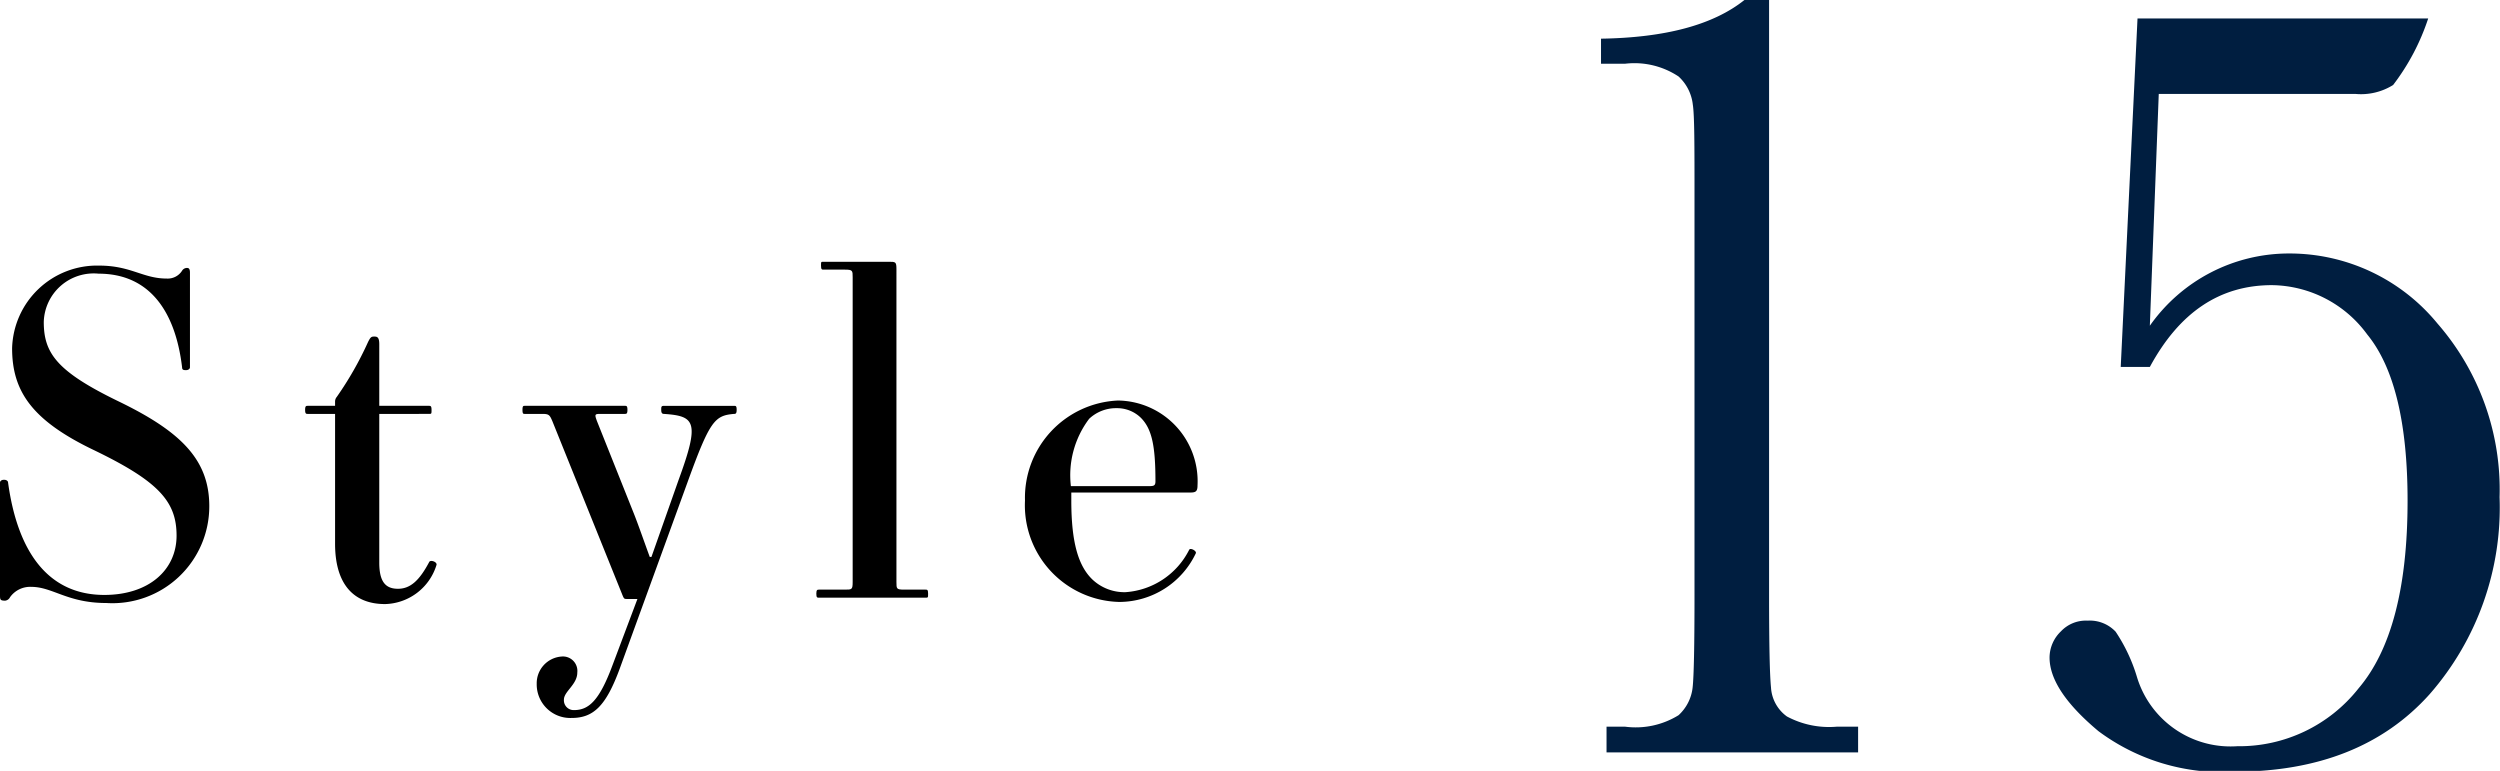
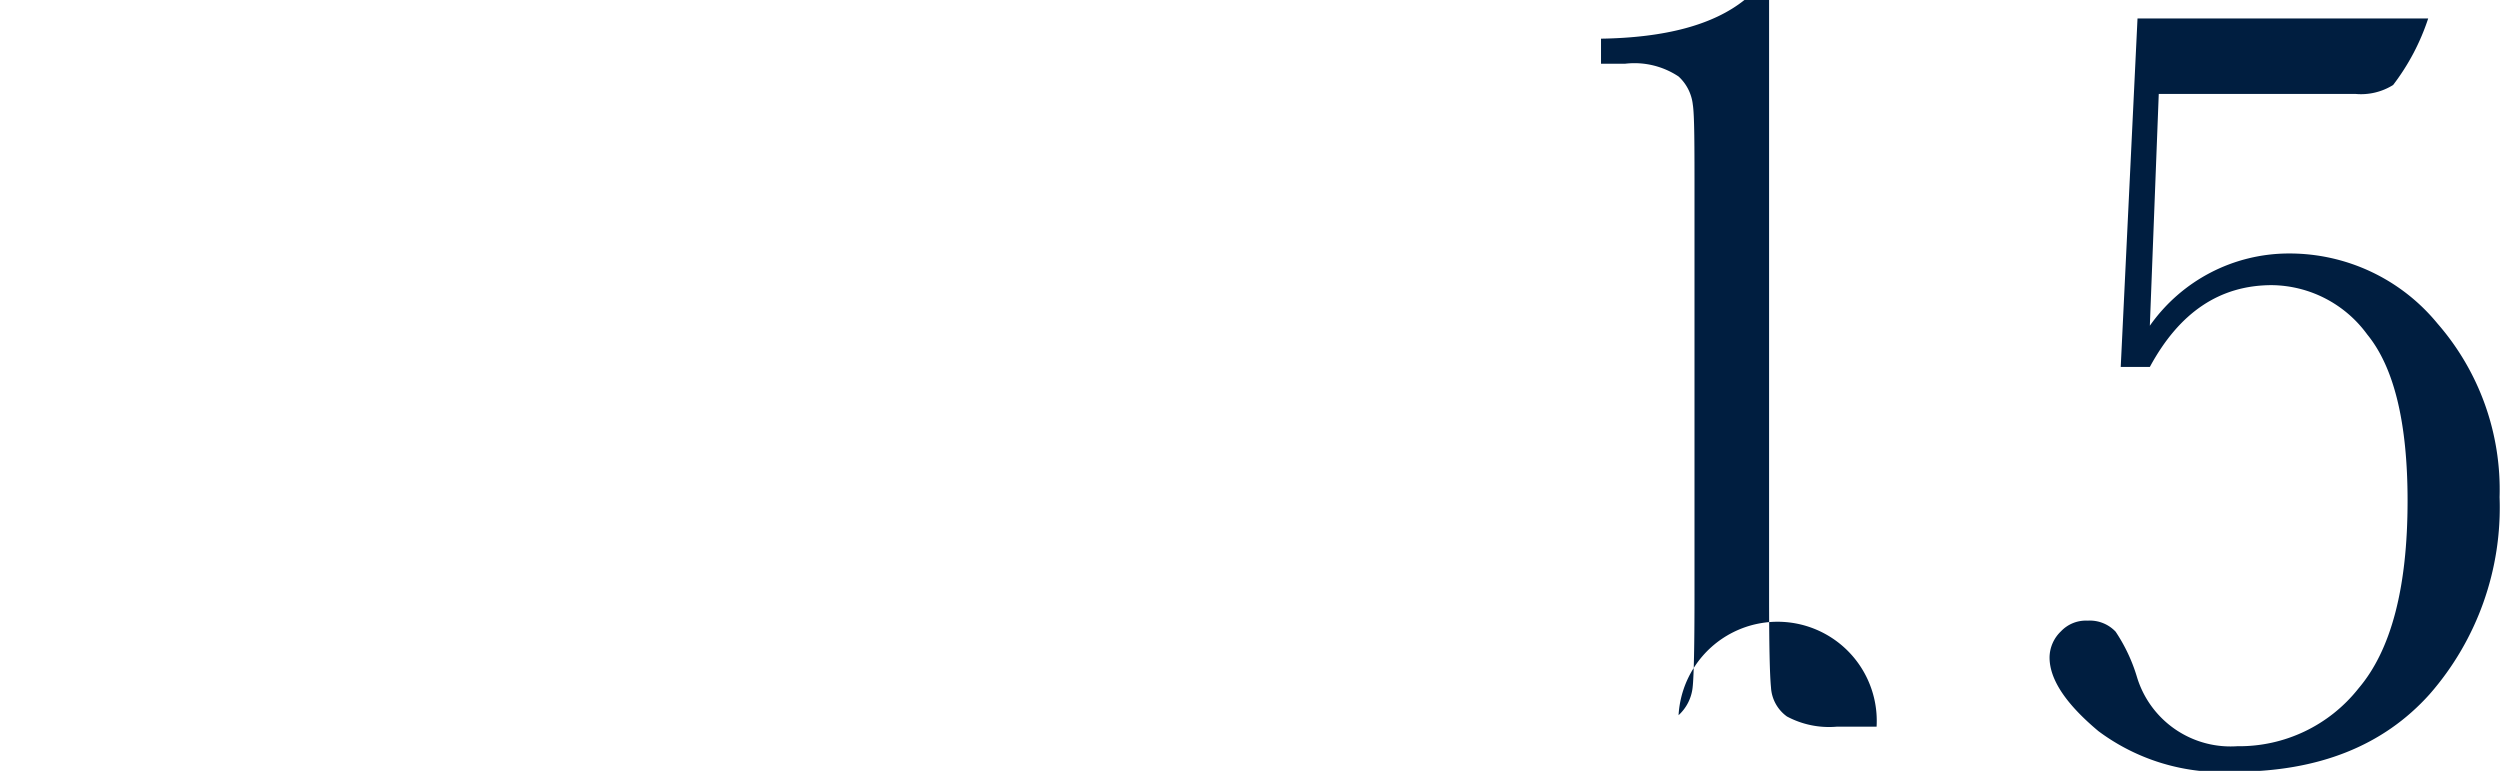
<svg xmlns="http://www.w3.org/2000/svg" viewBox="0 0 117.66 36.28">
  <defs>
    <style>.cls-1{fill:#001e40;}</style>
  </defs>
  <g id="レイヤー_2" data-name="レイヤー 2">
    <g id="design">
-       <path d="M4.66,12.5c1.51,0,2.06.61,3.19.61a.8.8,0,0,0,.72-.37.27.27,0,0,1,.23-.13c.1,0,.14.06.14.23v4.45c0,.07-.08.13-.18.13s-.19,0-.19-.13C8.25,14.6,7,12.88,4.64,12.88a2.35,2.35,0,0,0-2.58,2.27c0,1.47.61,2.33,3.52,3.74s4.27,2.73,4.27,4.93A4.56,4.56,0,0,1,5,28.38c-1.83,0-2.52-.76-3.53-.76a1.16,1.16,0,0,0-1,.49.29.29,0,0,1-.23.16C0,28.27,0,28.21,0,28V22.71c0-.06.06-.13.19-.13s.19.07.19.13C.84,26.07,2.33,28,4.91,28c2.1,0,3.4-1.18,3.4-2.79s-.84-2.56-3.94-4.05C1.49,19.77.57,18.4.57,16.39A4,4,0,0,1,4.66,12.5Z" />
-       <path d="M14.49,19.1h1.28v-.19a.34.34,0,0,1,.08-.23,15.93,15.93,0,0,0,1.47-2.58c.11-.22.15-.26.28-.26s.25,0,.25.36v2.9h2.33c.08,0,.13,0,.13.19s0,.19-.13.19H17.85v7c0,.92.31,1.23.88,1.23s1-.37,1.47-1.26c.06-.12.4,0,.34.15a2.6,2.6,0,0,1-2.42,1.83c-1.49,0-2.35-.95-2.35-2.84V19.48H14.49c-.08,0-.13,0-.13-.19S14.41,19.1,14.49,19.1Z" />
-       <path d="M24.7,19.1h4.72c.06,0,.11,0,.11.19s-.05.19-.13.19H28.31c-.32,0-.34,0-.21.35l1.72,4.31c.21.52.52,1.42.76,2.07h.08l1.28-3.63c1-2.73.78-3-.69-3.1-.09,0-.13-.05-.13-.19s0-.19.13-.19h3.29c.09,0,.13,0,.13.19s-.06.19-.13.19c-.9.08-1.13.31-2.18,3.21l-3.19,8.77c-.65,1.77-1.24,2.33-2.27,2.33a1.58,1.58,0,0,1-1.64-1.61,1.26,1.26,0,0,1,1.16-1.28.68.68,0,0,1,.75.75c0,.57-.63.89-.63,1.28a.46.46,0,0,0,.47.49c.69,0,1.19-.42,1.82-2.12L30,28.19h-.49c-.12,0-.14,0-.21-.17L26,19.83c-.13-.31-.17-.35-.49-.35H24.7c-.07,0-.11,0-.11-.19S24.63,19.1,24.7,19.1Z" />
-       <path d="M38.56,27.75h1.21c.32,0,.36,0,.36-.36V13.05c0-.31,0-.36-.36-.36h-1c-.09,0-.13,0-.13-.19s0-.18.13-.18h3.06c.32,0,.36,0,.36.35V27.39c0,.32,0,.36.36.36h1c.09,0,.13,0,.13.19s0,.19-.13.19h-5c-.09,0-.13,0-.13-.19S38.47,27.75,38.56,27.75Z" />
-       <path d="M52.62,18.85a3.8,3.8,0,0,1,3.74,4c0,.27-.08.33-.33.33H50.42v.38c0,2,.34,3.09,1,3.72a2.19,2.19,0,0,0,1.55.59,3.63,3.63,0,0,0,3-2c.06-.1.36.06.31.17a4,4,0,0,1-3.59,2.29,4.55,4.55,0,0,1-4.45-4.77A4.58,4.58,0,0,1,52.62,18.85Zm-1.36.86a4.41,4.41,0,0,0-.86,3.17H54c.29,0,.38,0,.38-.23,0-1.68-.17-2.48-.7-3a1.6,1.6,0,0,0-1.13-.44A1.84,1.84,0,0,0,51.26,19.71Z" />
-       <path class="cls-1" d="M82.1,0h1.16V28q0,3.45.09,4.35a1.81,1.81,0,0,0,.75,1.37,4.2,4.2,0,0,0,2.35.48h1v1.21H75.61V34.2h.87A3.83,3.83,0,0,0,79,33.66a2.07,2.07,0,0,0,.66-1.29c.06-.51.09-2,.09-4.37V9.23c0-2.37,0-3.81-.08-4.31A2.11,2.11,0,0,0,79,3.6,3.75,3.75,0,0,0,76.48,3H75.35V1.82Q79.91,1.75,82.1,0Z" />
+       <path class="cls-1" d="M82.1,0h1.16V28q0,3.45.09,4.35a1.81,1.81,0,0,0,.75,1.37,4.2,4.2,0,0,0,2.35.48h1v1.21V34.2h.87A3.83,3.83,0,0,0,79,33.66a2.07,2.07,0,0,0,.66-1.29c.06-.51.09-2,.09-4.37V9.23c0-2.37,0-3.81-.08-4.31A2.11,2.11,0,0,0,79,3.6,3.75,3.75,0,0,0,76.48,3H75.35V1.82Q79.91,1.75,82.1,0Z" />
      <path class="cls-1" d="M101.18,17.27H99.81L100.6.87h13.68A10.59,10.59,0,0,1,112.63,4a2.85,2.85,0,0,1-1.78.42H101.6l-.42,10.91a8,8,0,0,1,6.54-3.4,9,9,0,0,1,7,3.3,11.89,11.89,0,0,1,2.92,8.17,13.34,13.34,0,0,1-3.29,9.27q-3.27,3.65-9.19,3.65a9.73,9.73,0,0,1-6.4-1.91c-1.53-1.28-2.3-2.43-2.3-3.47A1.72,1.72,0,0,1,97,29.71a1.61,1.61,0,0,1,1.25-.5,1.67,1.67,0,0,1,1.32.52,7.91,7.91,0,0,1,1,2.12,4.6,4.6,0,0,0,4.72,3.27A7.15,7.15,0,0,0,111,32.4q2.31-2.71,2.31-8.83,0-5.51-1.9-7.83a5.63,5.63,0,0,0-4.48-2.32C104.47,13.42,102.57,14.7,101.18,17.27Z" />
    </g>
  </g>
</svg>